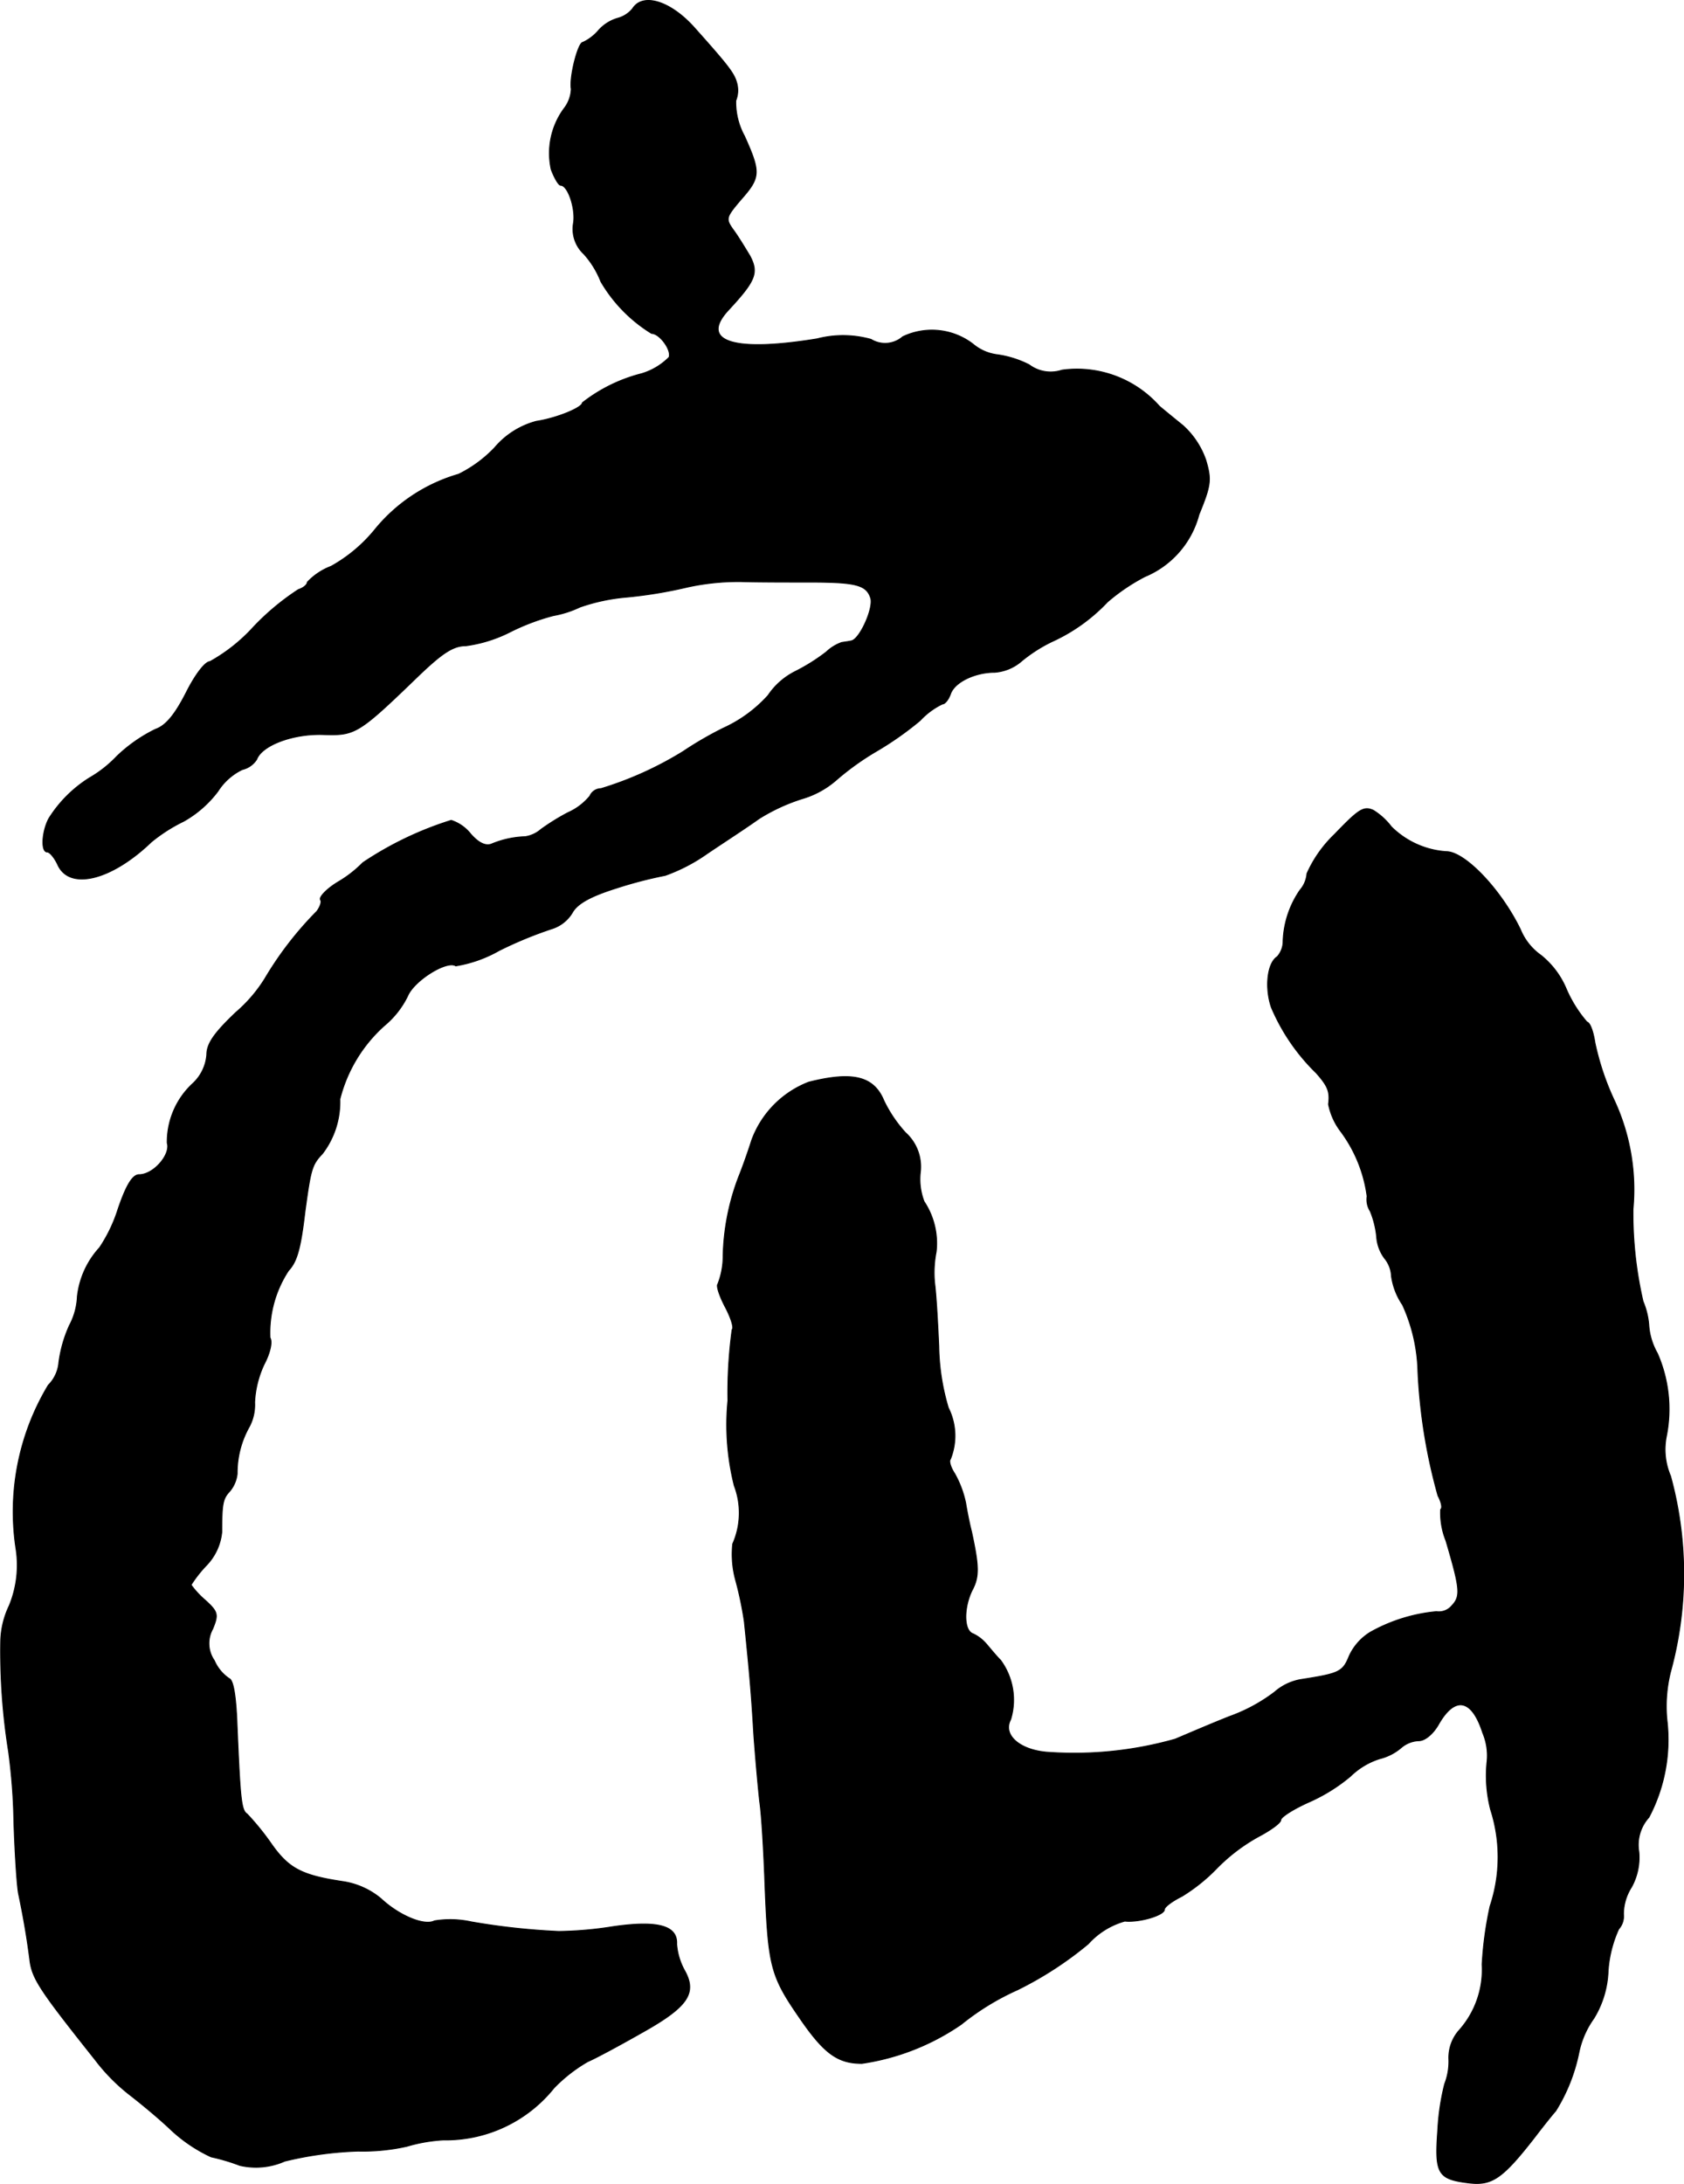
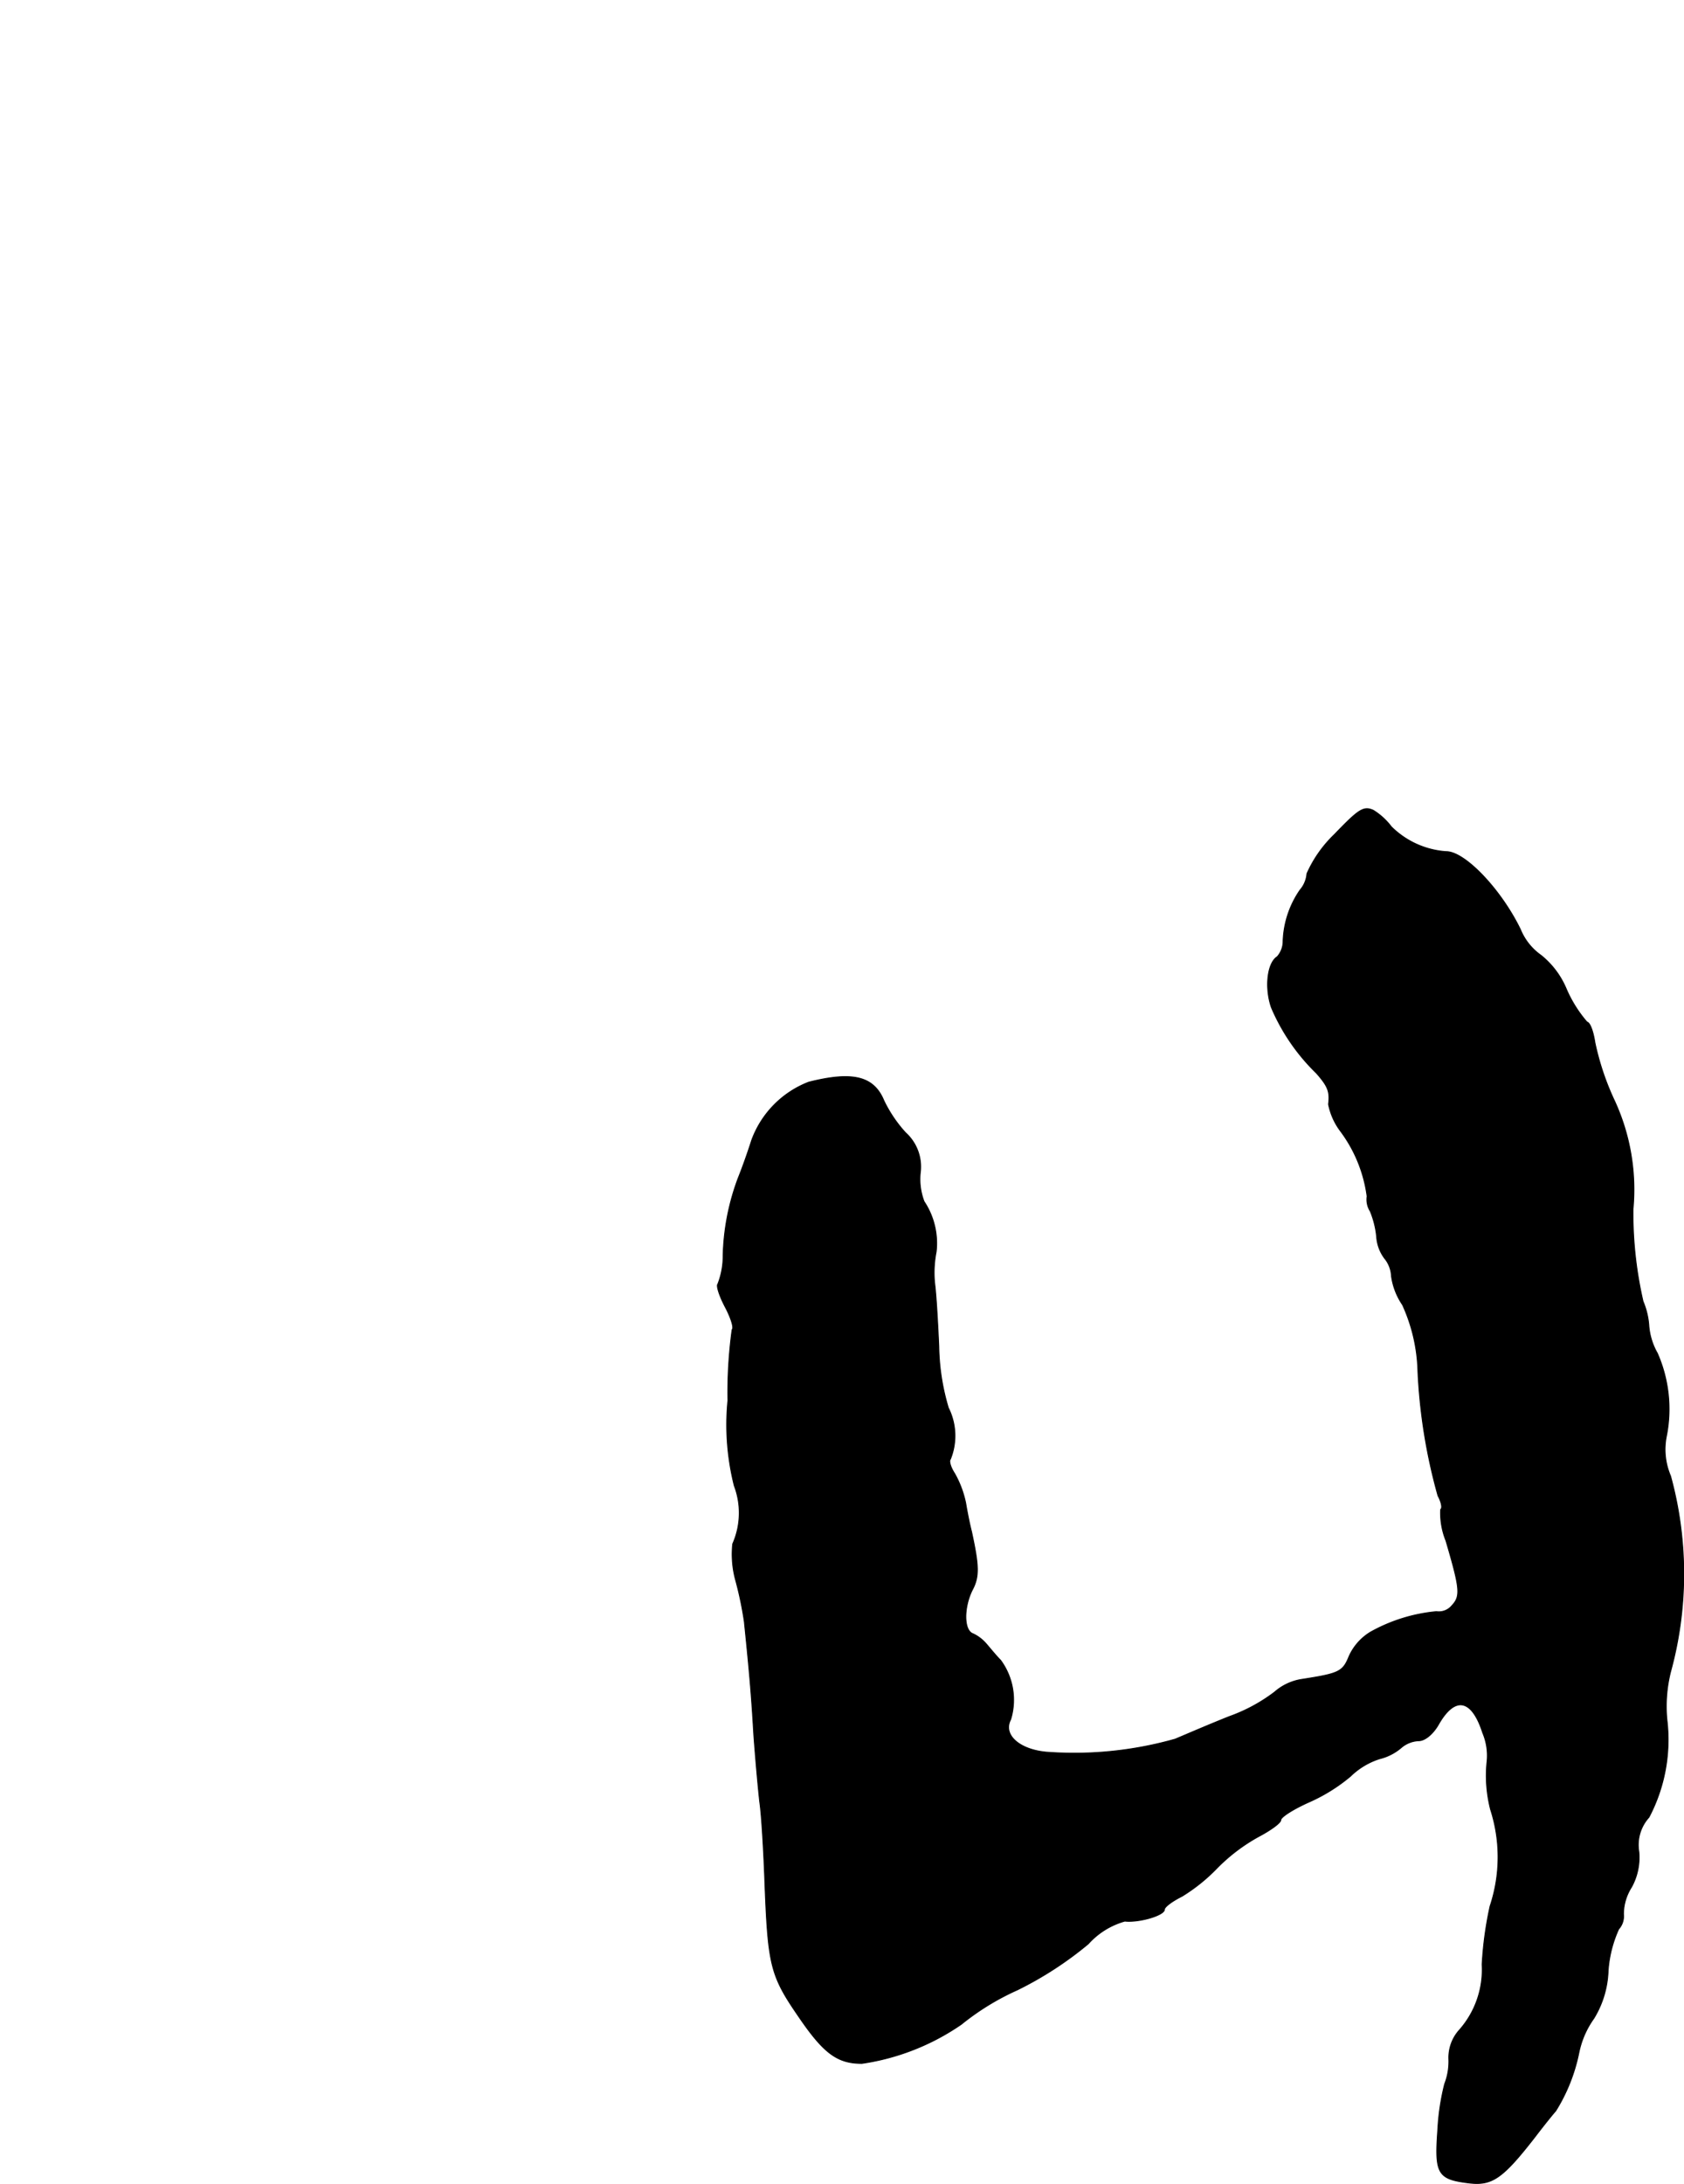
<svg xmlns="http://www.w3.org/2000/svg" version="1.1" width="6.803mm" height="8.82mm" viewBox="0 0 19.283 25.003">
  <defs>
    <style type="text/css">
      .a {
        stroke: #000;
        stroke-linecap: round;
        stroke-linejoin: round;
        stroke-width: 0.01px;
      }
    </style>
  </defs>
-   <path class="a" d="M7.244.098a.327.327,0,0,1-.164.109.47.47,0,0,0-.23.145.528.528,0,0,1-.176.133c-.055,0-.157.4-.133.533a.385.385,0,0,1-.073.212.864.864,0,0,0-.157.709c.036.097.085.182.109.182.085,0,.176.279.145.442a.39.39,0,0,0,.121.345,1.031,1.031,0,0,1,.194.315,1.708,1.708,0,0,0,.581.594c.091,0,.23.188.2.273a.74.74,0,0,1-.315.188,1.832,1.832,0,0,0-.678.333c0,.055-.291.176-.527.212a.941.941,0,0,0-.478.303,1.46,1.46,0,0,1-.412.303,1.928,1.928,0,0,0-.951.624,1.736,1.736,0,0,1-.509.43.729.729,0,0,0-.273.182c0,.03-.048.067-.103.085a2.851,2.851,0,0,0-.515.43,1.956,1.956,0,0,1-.497.394c-.055,0-.17.151-.273.357-.127.248-.23.376-.351.418a1.741,1.741,0,0,0-.442.309,1.388,1.388,0,0,1-.315.248A1.466,1.466,0,0,0,.557,9.372C.478,9.523.466,9.753.539,9.753c.03,0,.085.067.121.145.133.297.612.182,1.072-.26a1.866,1.866,0,0,1,.369-.236,1.267,1.267,0,0,0,.394-.345.68.68,0,0,1,.279-.248.267.267,0,0,0,.164-.115c.061-.164.418-.297.763-.285.369.012.4-.006,1.102-.684.267-.254.388-.333.533-.333a1.591,1.591,0,0,0,.503-.157,2.53,2.53,0,0,1,.497-.188,1.188,1.188,0,0,0,.303-.097,2.175,2.175,0,0,1,.545-.115A5.202,5.202,0,0,0,7.88,6.719a2.738,2.738,0,0,1,.606-.061c.182.006.533.006.781.006.533,0,.654.03.703.182.036.115-.127.478-.224.491-.024.006-.073.012-.109.018a.506.506,0,0,0-.176.109,2.177,2.177,0,0,1-.357.224.814.814,0,0,0-.309.273,1.559,1.559,0,0,1-.515.376,4.149,4.149,0,0,0-.46.267,4.005,4.005,0,0,1-.939.424.14.14,0,0,0-.127.085A.687.687,0,0,1,6.499,9.305a2.607,2.607,0,0,0-.303.188.359.359,0,0,1-.182.085,1.088,1.088,0,0,0-.388.085c-.067.024-.145-.012-.236-.115a.472.472,0,0,0-.224-.157,3.906,3.906,0,0,0-1.012.485,1.357,1.357,0,0,1-.279.218c-.133.079-.224.176-.206.206.018.024-.006.085-.042.133a3.951,3.951,0,0,0-.594.769,1.663,1.663,0,0,1-.333.388c-.248.236-.333.357-.333.485A.503.503,0,0,1,2.211,12.4a.912.912,0,0,0-.297.684c.042.133-.157.363-.321.363-.073,0-.145.109-.242.394a1.723,1.723,0,0,1-.212.442.988.988,0,0,0-.254.557.77.77,0,0,1-.091.333,1.497,1.497,0,0,0-.121.424.416.416,0,0,1-.121.26,2.809,2.809,0,0,0-.369,1.878,1.215,1.215,0,0,1-.079.648.992.992,0,0,0-.097.4A7.25,7.25,0,0,0,.097,20.05a6.851,6.851,0,0,1,.061.806c.012.369.036.745.055.83.061.291.097.515.127.745.024.218.115.351.751,1.151a2.162,2.162,0,0,0,.388.394c.079.061.291.23.46.388a1.751,1.751,0,0,0,.478.327,2.229,2.229,0,0,1,.327.097.814.814,0,0,0,.515-.048,4.097,4.097,0,0,1,.842-.115,2.304,2.304,0,0,0,.557-.055,1.826,1.826,0,0,1,.418-.073,1.59,1.59,0,0,0,1.266-.594,1.749,1.749,0,0,1,.388-.303c.085-.036.357-.182.612-.327.533-.297.642-.454.497-.715a.739.739,0,0,1-.091-.303c.012-.212-.218-.273-.727-.2a4.222,4.222,0,0,1-.624.055,7.879,7.879,0,0,1-.999-.109,1.126,1.126,0,0,0-.424-.012c-.115.061-.406-.061-.612-.254a.885.885,0,0,0-.424-.194c-.491-.073-.636-.151-.842-.448a2.972,2.972,0,0,0-.267-.327c-.067-.042-.079-.164-.115-1.012-.012-.333-.042-.521-.091-.539a.476.476,0,0,1-.17-.206.343.343,0,0,1-.018-.363c.067-.164.061-.194-.085-.327a.99.99,0,0,1-.163-.176,1.432,1.432,0,0,1,.176-.224.638.638,0,0,0,.176-.382c0-.327.012-.382.091-.466a.374.374,0,0,0,.085-.2,1.075,1.075,0,0,1,.139-.539.538.538,0,0,0,.061-.279,1.156,1.156,0,0,1,.109-.436c.067-.127.097-.254.067-.303a1.295,1.295,0,0,1,.212-.769c.097-.103.139-.254.188-.672.067-.491.079-.539.2-.666a.975.975,0,0,0,.2-.624,1.678,1.678,0,0,1,.509-.842,1.025,1.025,0,0,0,.267-.339c.073-.176.448-.412.551-.345a1.493,1.493,0,0,0,.497-.176,4.586,4.586,0,0,1,.6-.248.421.421,0,0,0,.236-.182c.055-.103.2-.188.509-.285a4.825,4.825,0,0,1,.557-.145,1.995,1.995,0,0,0,.478-.248c.188-.127.46-.303.594-.4a2.135,2.135,0,0,1,.497-.23,1.037,1.037,0,0,0,.388-.212,3.087,3.087,0,0,1,.454-.327,3.695,3.695,0,0,0,.509-.357.851.851,0,0,1,.254-.188c.03,0,.067-.048.091-.109.042-.139.279-.254.509-.254a.529.529,0,0,0,.291-.115,1.715,1.715,0,0,1,.363-.236,2.019,2.019,0,0,0,.636-.454,2.228,2.228,0,0,1,.43-.291,1.061,1.061,0,0,0,.618-.709c.139-.339.145-.4.079-.624a.955.955,0,0,0-.26-.394c-.097-.079-.224-.182-.273-.224a1.261,1.261,0,0,0-1.114-.412.41.41,0,0,1-.376-.061,1.159,1.159,0,0,0-.363-.115.532.532,0,0,1-.279-.121.773.773,0,0,0-.806-.085.308.308,0,0,1-.363.03,1.191,1.191,0,0,0-.618-.006c-.963.157-1.351.03-1.012-.333.309-.333.345-.424.242-.618-.055-.091-.139-.23-.194-.303-.085-.121-.079-.139.091-.339.224-.254.23-.309.042-.727A.812.812,0,0,1,8.425,1.152.312.312,0,0,0,8.437.953c-.03-.115-.097-.2-.497-.648C7.668.008,7.359-.083,7.244.098Z" />
  <path class="a" d="M15.281,9.553a1.423,1.423,0,0,0-.315.448.324.324,0,0,1-.079.188,1.097,1.097,0,0,0-.194.581.267.267,0,0,1-.067.182c-.115.073-.145.357-.067.581a2.305,2.305,0,0,0,.515.751c.133.151.157.212.139.357a.757.757,0,0,0,.139.309,1.596,1.596,0,0,1,.303.745.25.25,0,0,0,.036.17,1.022,1.022,0,0,1,.073.291.465.465,0,0,0,.091.248.345.345,0,0,1,.079.206.779.779,0,0,0,.127.327,1.94,1.94,0,0,1,.176.763,6.341,6.341,0,0,0,.23,1.423c.036.067.055.139.03.157a.85.85,0,0,0,.061.357c.164.557.17.636.067.745a.193.193,0,0,1-.176.067,1.907,1.907,0,0,0-.757.236.625.625,0,0,0-.242.273c-.073.182-.115.2-.545.267a.614.614,0,0,0-.309.145,1.923,1.923,0,0,1-.515.279c-.23.091-.509.212-.624.26a4.244,4.244,0,0,1-1.442.151c-.327-.018-.539-.194-.442-.376a.767.767,0,0,0-.115-.678c-.055-.055-.127-.145-.17-.194a.457.457,0,0,0-.145-.109c-.109-.036-.109-.297-.012-.497.085-.157.079-.279-.006-.672-.018-.067-.048-.212-.067-.327a1.167,1.167,0,0,0-.127-.339c-.048-.073-.067-.145-.048-.164a.714.714,0,0,0-.024-.588,2.583,2.583,0,0,1-.109-.703c-.012-.267-.03-.594-.048-.727a1.252,1.252,0,0,1,.018-.357.863.863,0,0,0-.139-.575.715.715,0,0,1-.042-.339.524.524,0,0,0-.17-.448A1.518,1.518,0,0,1,10.121,12.6c-.115-.279-.357-.339-.86-.212a1.128,1.128,0,0,0-.654.666c-.042.133-.109.321-.151.424a2.703,2.703,0,0,0-.176.896.873.873,0,0,1-.061.327c-.018.018.018.133.085.26s.103.242.079.26a5.315,5.315,0,0,0-.048.812,2.858,2.858,0,0,0,.073.975.876.876,0,0,1-.018.666,1.125,1.125,0,0,0,.036.424,4.043,4.043,0,0,1,.097.466c.067.648.085.896.109,1.302.018.248.048.588.067.757.024.164.048.6.061.969.036.915.067,1.03.388,1.496.285.418.442.533.721.533a2.694,2.694,0,0,0,1.139-.448,2.903,2.903,0,0,1,.642-.394,4.091,4.091,0,0,0,.812-.527.881.881,0,0,1,.418-.26c.164.018.454-.067.454-.133,0-.03.091-.097.2-.151a2.042,2.042,0,0,0,.406-.327,2.065,2.065,0,0,1,.472-.357c.139-.073.254-.157.254-.188,0-.036.145-.127.321-.206a1.984,1.984,0,0,0,.478-.297.844.844,0,0,1,.333-.2.598.598,0,0,0,.248-.127.327.327,0,0,1,.2-.079c.073,0,.164-.079.224-.182.188-.333.382-.303.509.091a.669.669,0,0,1,.048.345,1.561,1.561,0,0,0,.042.533,1.772,1.772,0,0,1-.006,1.108,4.175,4.175,0,0,0-.091.666,1.043,1.043,0,0,1-.26.751.472.472,0,0,0-.121.333.709.709,0,0,1-.048.285,2.709,2.709,0,0,0-.079.533c-.036.497,0,.557.363.6.26.03.382-.055.745-.521.115-.151.224-.285.242-.303a2.014,2.014,0,0,0,.267-.672,1.022,1.022,0,0,1,.17-.388,1.114,1.114,0,0,0,.164-.545,1.382,1.382,0,0,1,.121-.478.219.219,0,0,0,.055-.17.578.578,0,0,1,.091-.309.703.703,0,0,0,.085-.406.47.47,0,0,1,.115-.394,1.905,1.905,0,0,0,.206-1.121,1.623,1.623,0,0,1,.042-.545,4.234,4.234,0,0,0,0-2.241.771.771,0,0,1-.048-.454,1.588,1.588,0,0,0-.103-.951.755.755,0,0,1-.097-.309.868.868,0,0,0-.067-.285,4.498,4.498,0,0,1-.115-1.054,2.427,2.427,0,0,0-.212-1.242,3.03,3.03,0,0,1-.224-.666c-.018-.121-.055-.23-.091-.236a1.468,1.468,0,0,1-.236-.376.977.977,0,0,0-.291-.388.671.671,0,0,1-.236-.297c-.224-.46-.636-.89-.848-.89a.987.987,0,0,1-.63-.285.754.754,0,0,0-.206-.188C15.615,9.226,15.56,9.263,15.281,9.553Z" />
</svg>